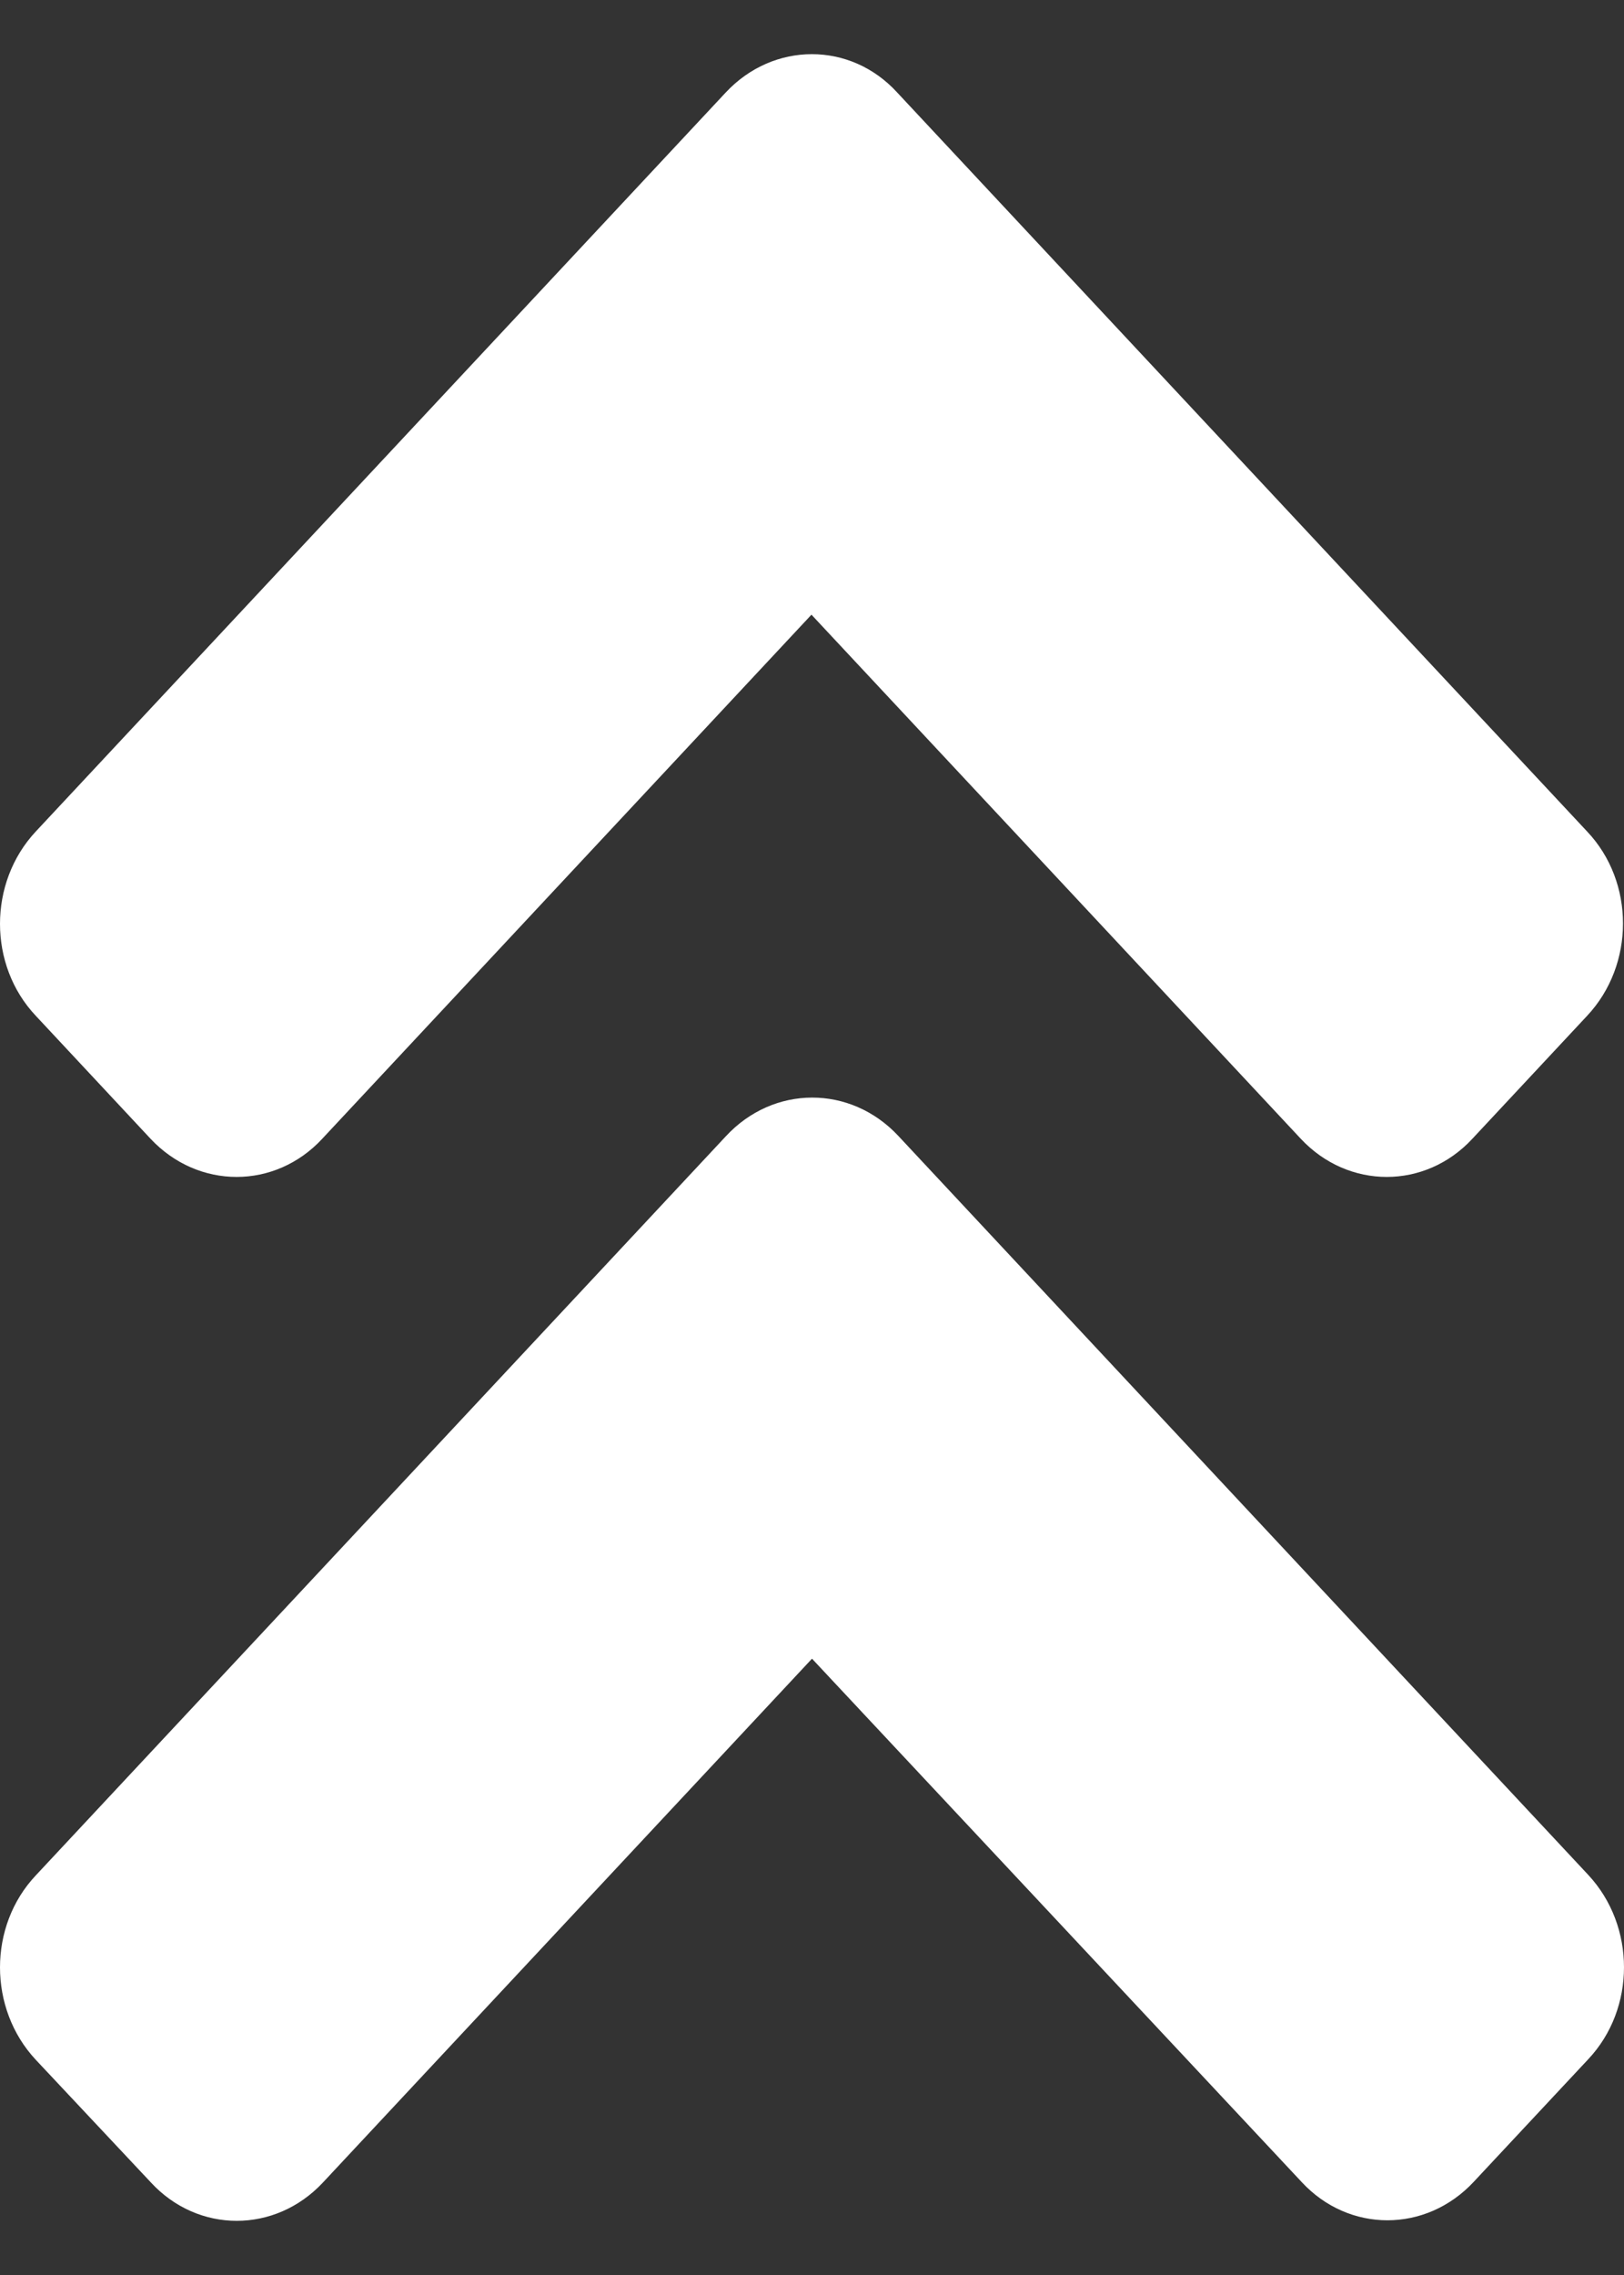
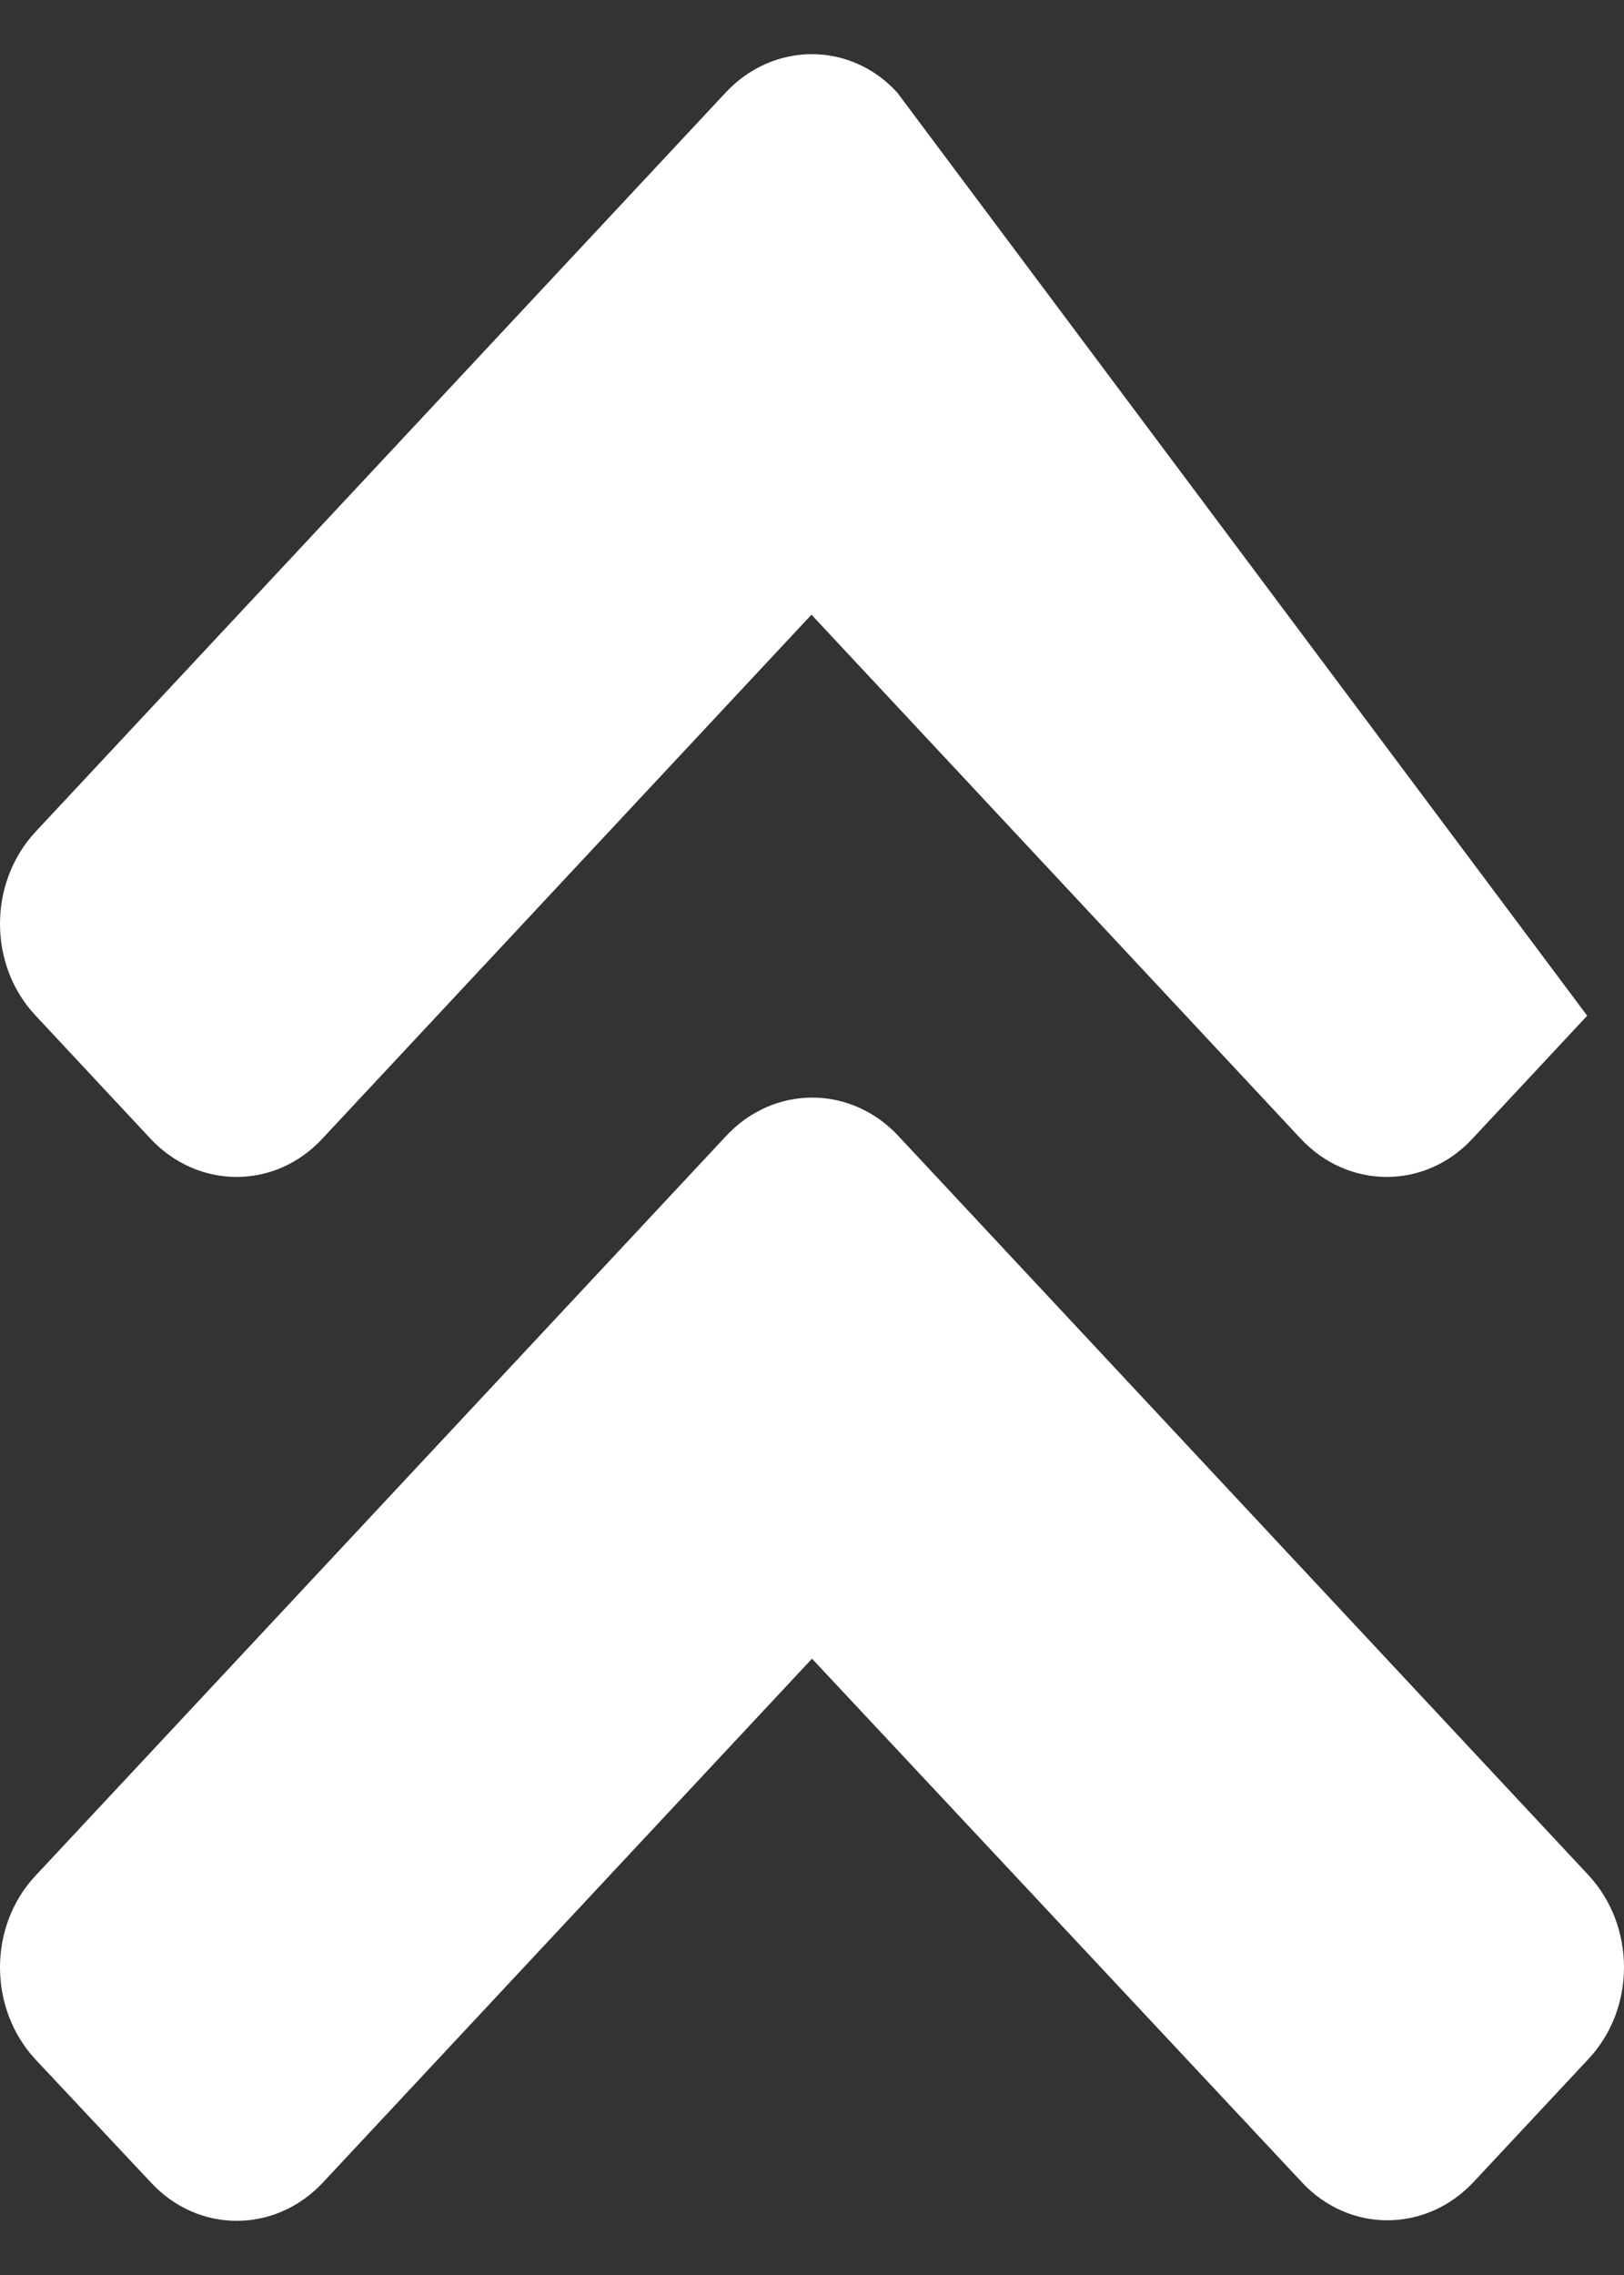
<svg xmlns="http://www.w3.org/2000/svg" width="15" height="21" viewBox="0 0 15 21" fill="none">
  <rect x="0" y="0" width="15" height="21" fill="#333333" stroke="none" />
-   <path d="M8.297 10.485L14.67 17.307C15.11 17.779 15.11 18.541 14.67 19.008L13.611 20.141C13.17 20.613 12.458 20.613 12.022 20.141L7.5 15.311L2.983 20.146C2.542 20.618 1.83 20.618 1.394 20.146L0.33 19.013C-0.11 18.541 -0.11 17.779 0.33 17.312L6.703 10.49C7.144 10.013 7.856 10.013 8.297 10.485ZM6.703 0.854L0.33 7.676C-0.11 8.147 -0.11 8.91 0.33 9.376L1.389 10.51C1.83 10.982 2.542 10.982 2.978 10.51L7.495 5.674L12.013 10.51C12.453 10.982 13.165 10.982 13.601 10.51L14.66 9.376C15.101 8.905 15.101 8.142 14.66 7.676L8.287 0.854C7.856 0.382 7.144 0.382 6.703 0.854Z" fill="white" />
+   <path d="M8.297 10.485L14.67 17.307C15.11 17.779 15.11 18.541 14.67 19.008L13.611 20.141C13.17 20.613 12.458 20.613 12.022 20.141L7.5 15.311L2.983 20.146C2.542 20.618 1.83 20.618 1.394 20.146L0.33 19.013C-0.11 18.541 -0.11 17.779 0.33 17.312L6.703 10.49C7.144 10.013 7.856 10.013 8.297 10.485ZM6.703 0.854L0.33 7.676C-0.11 8.147 -0.11 8.91 0.33 9.376L1.389 10.51C1.83 10.982 2.542 10.982 2.978 10.51L7.495 5.674L12.013 10.51C12.453 10.982 13.165 10.982 13.601 10.51L14.66 9.376L8.287 0.854C7.856 0.382 7.144 0.382 6.703 0.854Z" fill="white" />
</svg>